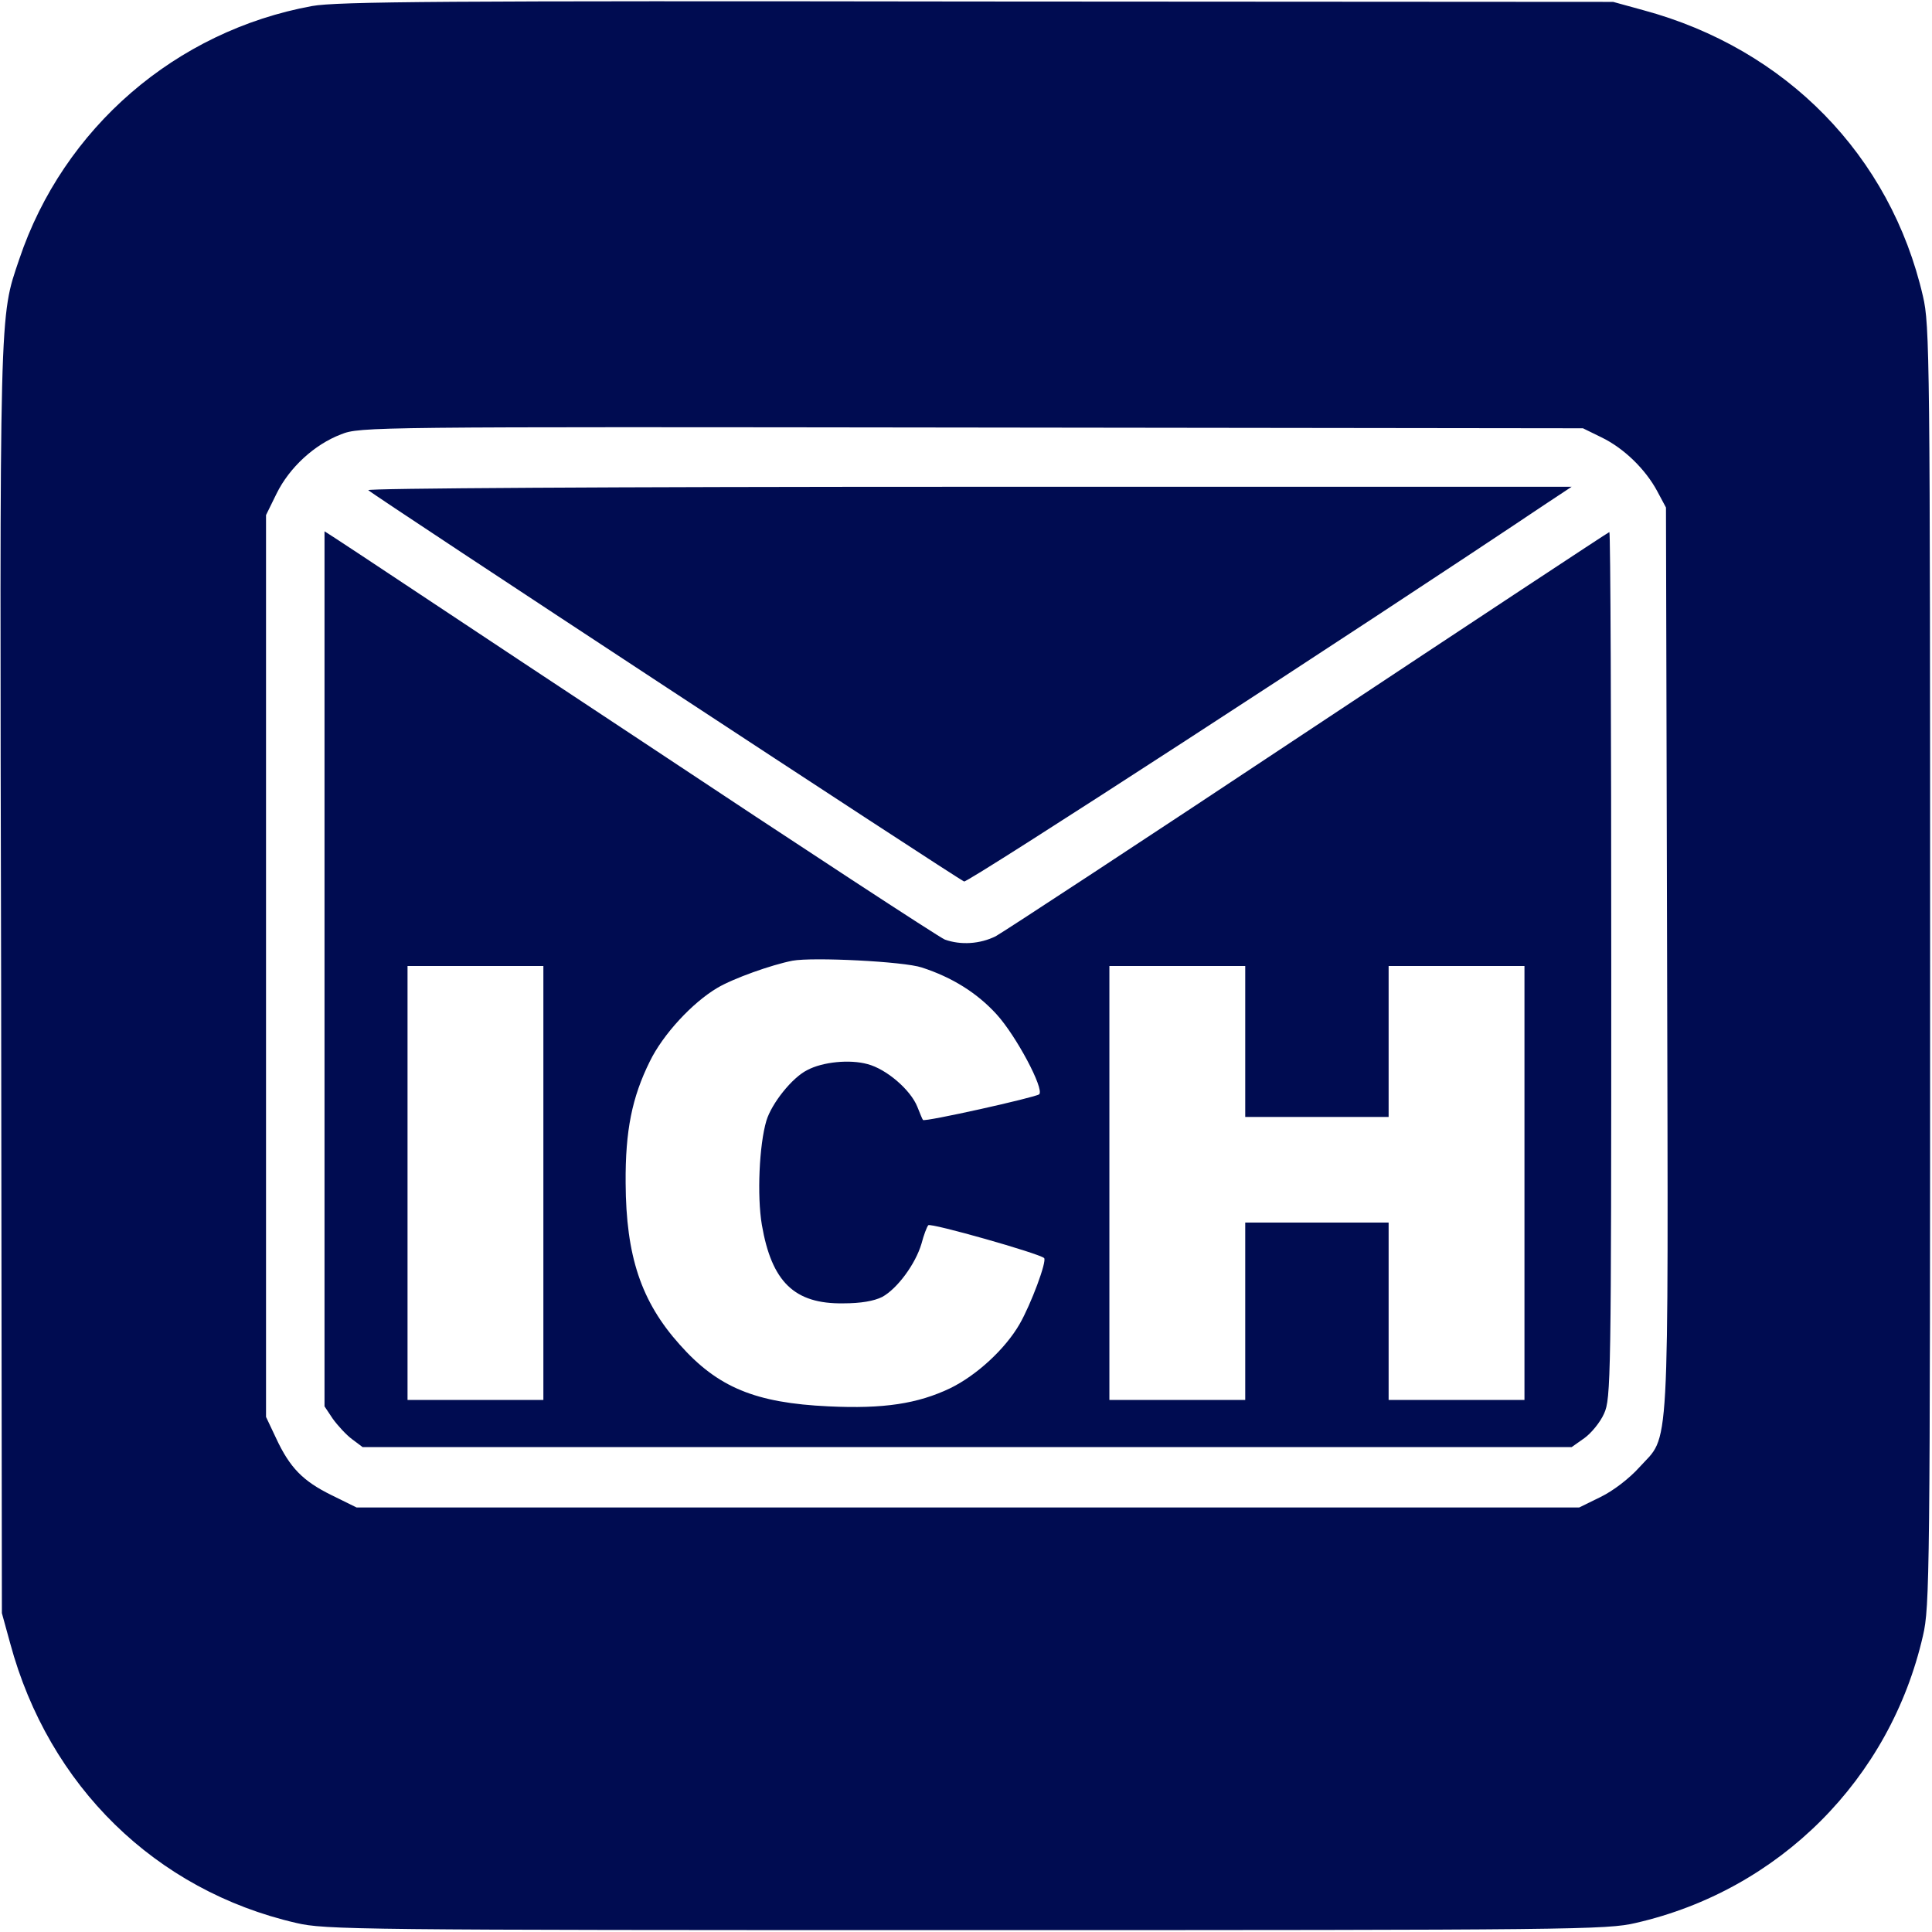
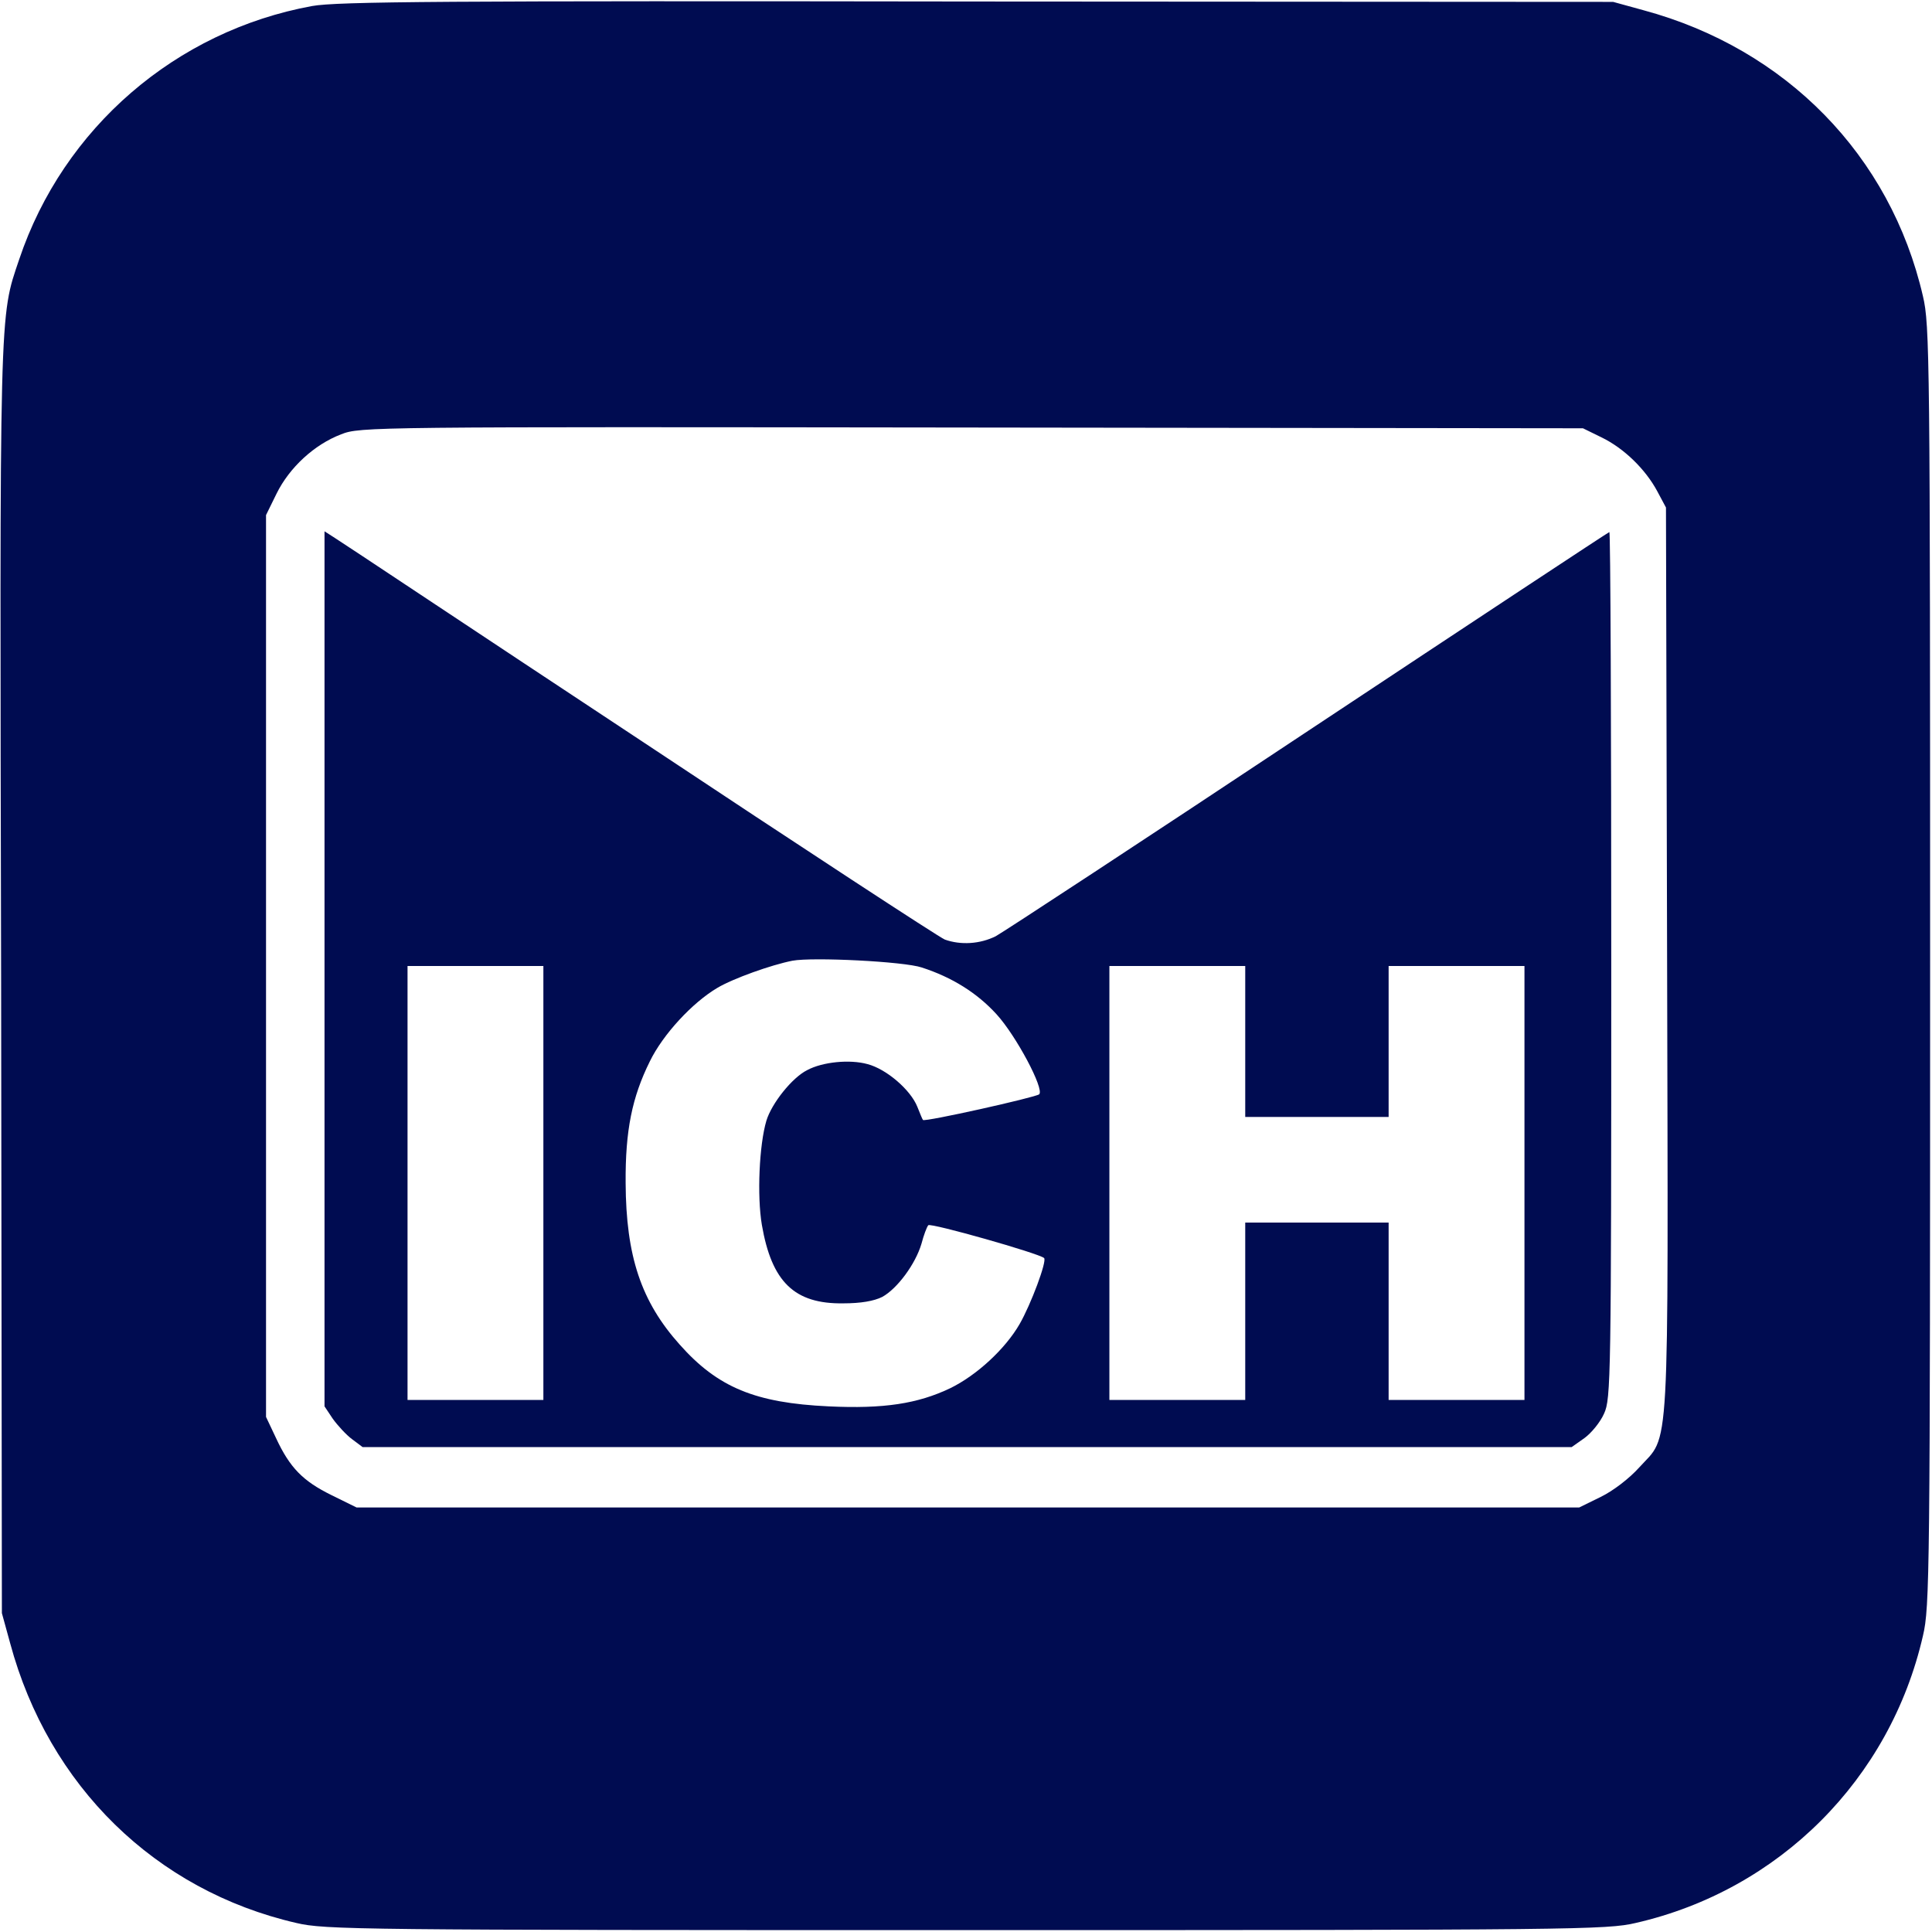
<svg xmlns="http://www.w3.org/2000/svg" version="1.0" width="512pt" height="512pt" viewBox="0 0 512 512" preserveAspectRatio="xMidYMid meet">
  <g transform="translate(0,512) scale(0.1,-0.1)" fill="#000c51" stroke="none">
    <path d="M827 5104 c-361 -66 -659 -323 -776 -671 -53 -157 -52 -106 -48 -1914 l2 -1674 22 -80 c102 -378 385 -655 758 -741 76 -18 161 -19 1775 -19 1614 0 1699 1 1775 19 380 87 674 381 761 761 18 76 19 161 19 1775 0 1614 -1 1699 -19 1775 -86 373 -363 656 -741 758 l-80 22 -1685 1 c-1414 2 -1697 0 -1763 -12z m3417 -1143 c60 -29 117 -85 148 -143 l23 -43 3 -1199 c3 -1350 8 -1254 -74 -1345 -26 -29 -69 -62 -102 -78 l-57 -28 -1620 0 -1620 0 -67 33 c-75 37 -110 72 -147 152 l-26 55 0 1195 0 1195 28 57 c34 69 100 130 171 157 50 20 77 20 1671 18 l1620 -2 49 -24z" />
-     <path d="M976 3821 c14 -14 1564 -1032 1579 -1037 10 -4 1042 666 1545 1003 l65 43 -1600 0 c-949 0 -1595 -4 -1589 -9z" />
    <path d="M860 2553 l0 -1160 22 -33 c13 -18 36 -43 51 -54 l28 -21 1602 0 1602 0 34 24 c18 13 42 42 52 65 18 39 19 91 19 1189 0 631 -2 1147 -5 1147 -2 0 -361 -237 -797 -526 -435 -289 -809 -534 -829 -545 -42 -21 -93 -24 -135 -9 -15 6 -379 244 -808 529 -430 284 -793 526 -808 535 l-28 18 0 -1159z m1583 3 c80 -26 146 -67 198 -124 52 -57 127 -198 113 -212 -9 -8 -304 -74 -308 -68 -2 2 -8 18 -15 35 -18 45 -82 100 -132 113 -47 13 -119 6 -160 -16 -40 -20 -94 -88 -108 -134 -19 -64 -25 -199 -12 -276 26 -151 86 -210 216 -208 46 0 81 6 103 17 40 22 88 87 104 141 6 23 14 44 18 49 6 7 295 -75 307 -87 8 -8 -35 -123 -65 -175 -38 -66 -114 -136 -184 -170 -86 -41 -176 -55 -322 -48 -194 9 -294 50 -395 164 -102 114 -142 234 -143 428 -1 139 17 227 64 322 35 72 113 156 179 195 42 25 143 61 199 72 54 10 296 -2 343 -18z m-1003 -571 l0 -575 -180 0 -180 0 0 575 0 575 180 0 180 0 0 -575z m1860 375 l0 -200 190 0 190 0 0 200 0 200 180 0 180 0 0 -575 0 -575 -180 0 -180 0 0 235 0 235 -190 0 -190 0 0 -235 0 -235 -180 0 -180 0 0 575 0 575 180 0 180 0 0 -200z" />
  </g>
</svg>